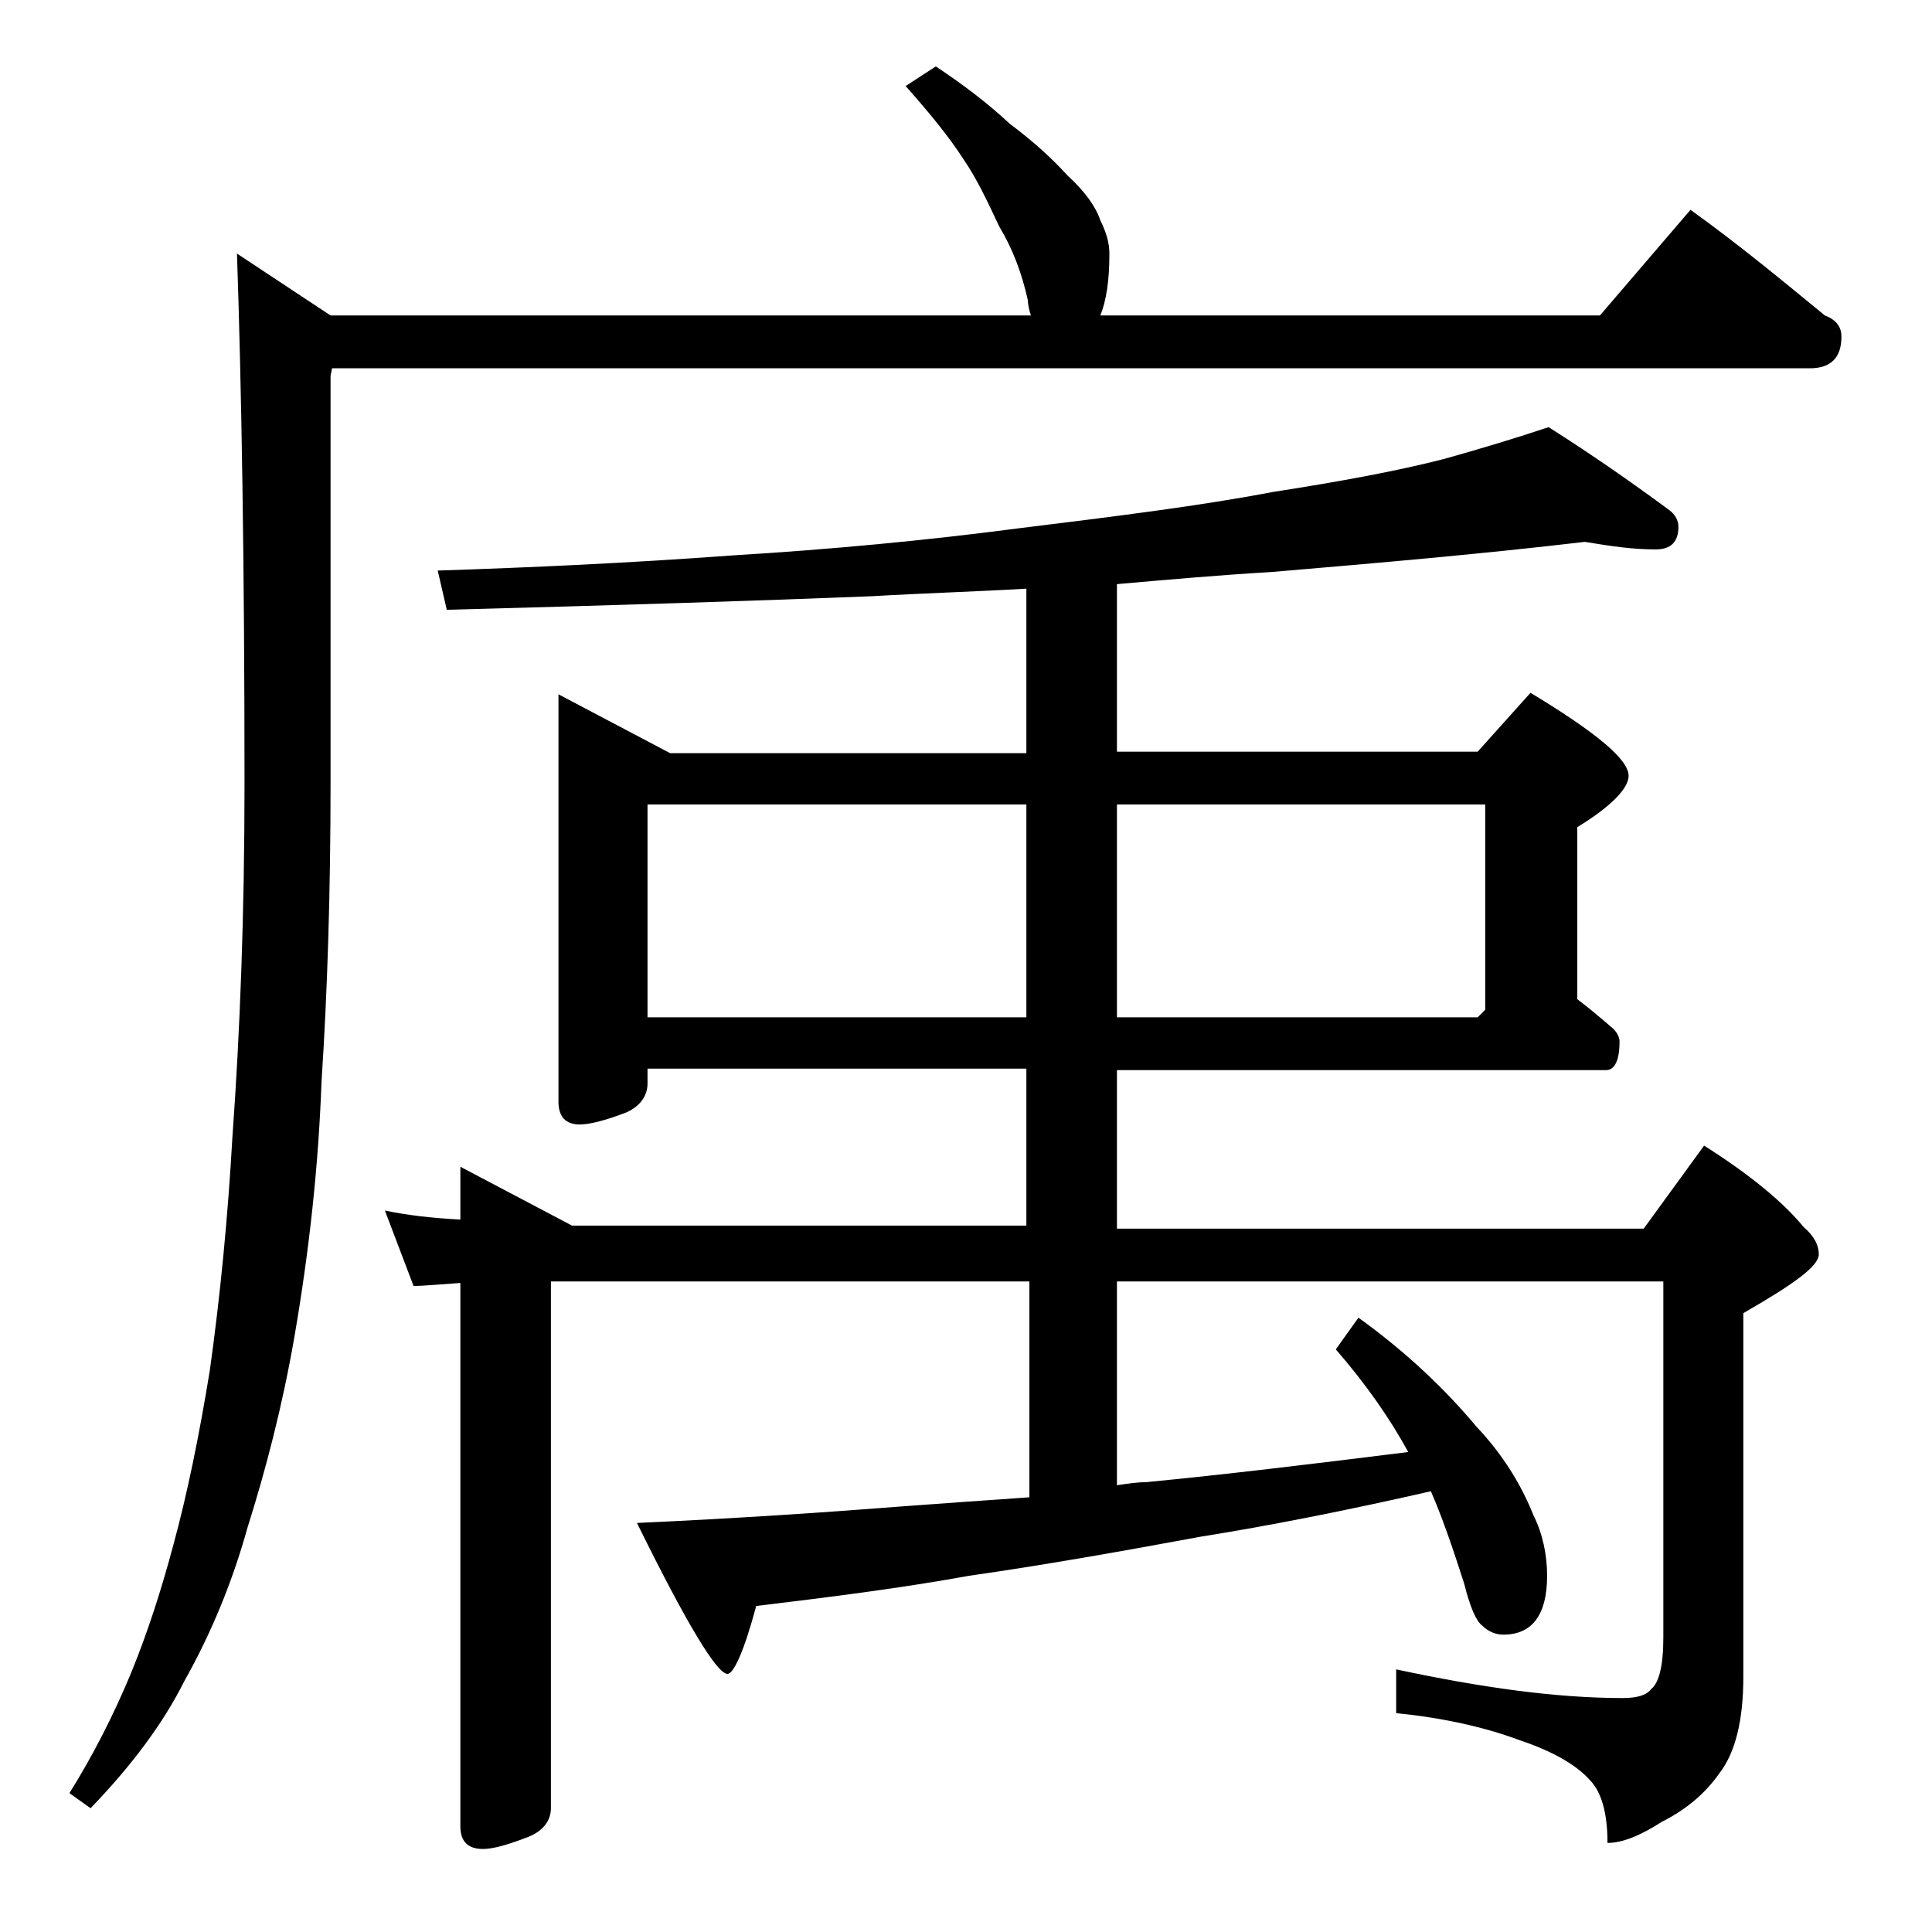
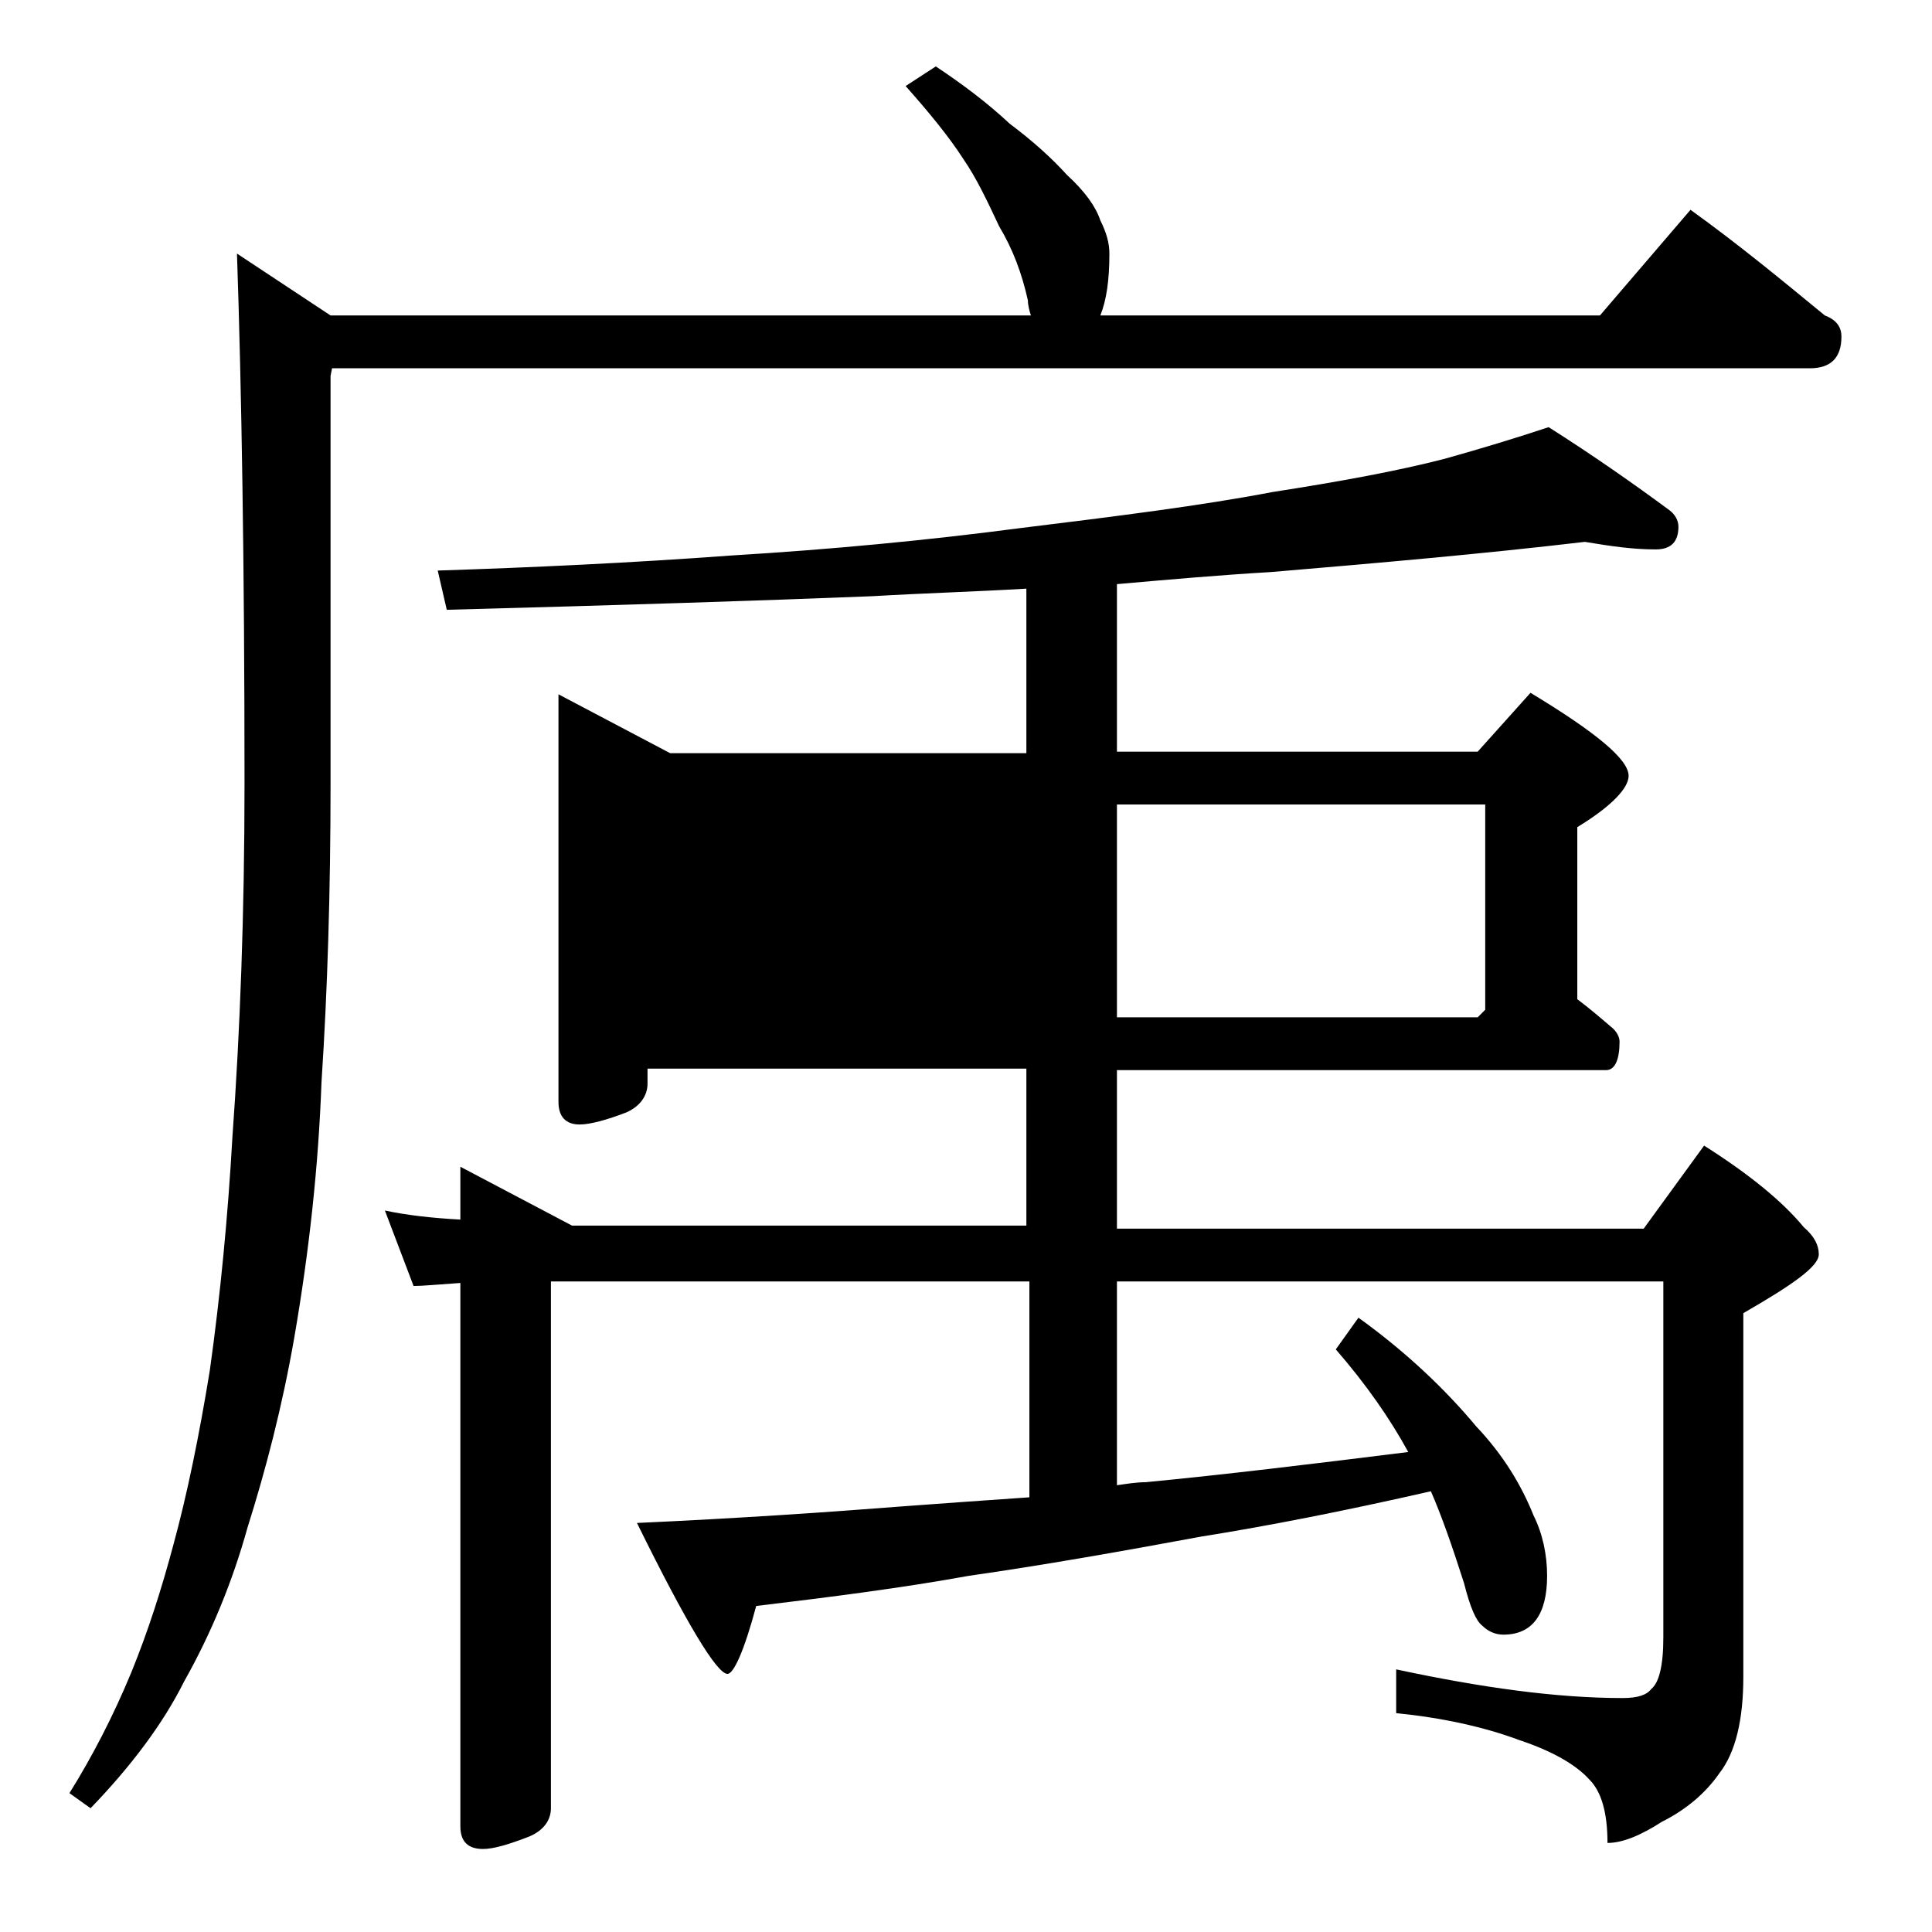
<svg xmlns="http://www.w3.org/2000/svg" version="1.1" id="Layer_1" x="0px" y="0px" viewBox="0 0 128 128" enable-background="new 0 0 128 128" xml:space="preserve">
-   <path d="M62,4.4c1.8,1.2,3.4,2.4,4.9,3.8c1.6,1.2,2.8,2.3,3.8,3.4c1.2,1.1,1.9,2.1,2.2,3c0.4,0.8,0.6,1.5,0.6,2.2  c0,1.8-0.2,3.1-0.6,4.1H106l6-7c3.2,2.3,6.1,4.7,8.9,7c0.8,0.3,1.1,0.8,1.1,1.4c0,1.4-0.7,2.1-2.1,2.1H22l-0.1,0.5v27  c0,7.1-0.2,13.7-0.6,19.8c-0.2,5.5-0.8,11.1-1.8,16.9c-0.8,4.6-1.9,8.8-3.1,12.6c-1,3.6-2.4,7-4.2,10.2c-1.4,2.8-3.5,5.6-6.2,8.4  l-1.4-1c1.5-2.4,2.9-5.1,4.1-8c1.1-2.7,2-5.5,2.8-8.5c0.9-3.3,1.7-7.2,2.4-11.5c0.7-5,1.2-10.2,1.5-15.5c0.5-6.9,0.8-14.7,0.8-23.4  c0-14.6-0.2-26.3-0.5-35.1l6.2,4.1h46.4c-0.1-0.3-0.2-0.7-0.2-1c-0.4-1.8-1-3.4-1.9-4.9c-0.8-1.7-1.5-3.2-2.4-4.5  c-0.9-1.4-2.2-3-3.8-4.8L62,4.4z M105,35.9c-6.8,0.8-13.7,1.4-20.8,2c-3.4,0.2-6.8,0.5-10.2,0.8v11.1h23.9l3.5-3.9  c4.3,2.6,6.5,4.4,6.5,5.5c0,0.8-1.1,2-3.4,3.4v11.4c0.8,0.6,1.5,1.2,2.2,1.8c0.4,0.3,0.6,0.7,0.6,1c0,1.2-0.3,1.9-0.9,1.9H74v10.5  h34.9l4-5.5c3,1.9,5.2,3.7,6.6,5.4c0.7,0.6,1,1.2,1,1.8c0,0.8-1.7,2-5,3.9v24.1c0,2.8-0.5,5-1.6,6.4c-0.9,1.3-2.2,2.4-3.8,3.2  c-1.4,0.9-2.6,1.4-3.6,1.4c0-2-0.4-3.4-1.2-4.2c-0.9-1-2.5-1.9-4.6-2.6c-2.4-0.9-5.2-1.5-8.2-1.8v-2.9c5.6,1.2,10.6,1.9,15,1.9  c1,0,1.6-0.2,1.9-0.6c0.5-0.4,0.8-1.5,0.8-3.4V84.9H74v13.5c0.7-0.1,1.3-0.2,1.9-0.2c5.2-0.5,11-1.2,17.4-2  c-1.2-2.2-2.8-4.5-4.8-6.8l1.5-2.1c3.2,2.3,5.8,4.8,7.8,7.2c1.8,1.9,3,3.9,3.8,5.9c0.6,1.2,0.9,2.6,0.9,4c0,2.6-1,3.9-2.9,3.9  c-0.5,0-1-0.2-1.4-0.6c-0.4-0.3-0.8-1.2-1.2-2.8c-0.8-2.5-1.5-4.5-2.2-6.1c-5.7,1.3-10.8,2.3-15.2,3c-5.4,1-10.5,1.9-15.4,2.6  c-4.4,0.8-9.1,1.4-14.1,2c-0.8,3-1.5,4.5-1.9,4.5c-0.7,0-2.7-3.3-6-10c6.6-0.3,12.5-0.7,17.6-1.1c2.7-0.2,5.5-0.4,8.4-0.6V84.9H36.5  v34.9c0,0.8-0.5,1.5-1.5,1.9c-1.3,0.5-2.3,0.8-3,0.8c-1,0-1.5-0.5-1.5-1.5V85c-1.5,0.1-2.5,0.2-3.1,0.2l-1.9-5  c1.4,0.3,3.1,0.5,5,0.6v-3.5l7.4,3.9H68V70.8H42.9v1c0,0.8-0.5,1.5-1.4,1.9c-1.3,0.5-2.4,0.8-3.1,0.8c-0.9,0-1.4-0.5-1.4-1.5v-27  l7.4,3.9H68V39c-3.4,0.2-6.8,0.3-10.2,0.5c-7.5,0.3-16.9,0.6-28.2,0.9l-0.6-2.6c6.2-0.2,12.7-0.5,19.5-1c6.6-0.4,12.9-1,19-1.8  c6.5-0.8,12.1-1.5,16.8-2.4c4.5-0.7,8.3-1.4,11.4-2.2c2.5-0.7,4.8-1.4,6.9-2.1c3,1.9,5.7,3.8,8,5.5c0.4,0.3,0.6,0.7,0.6,1.1  c0,1-0.5,1.5-1.5,1.5C108.2,36.4,106.8,36.2,105,35.9z M42.9,67.4H68V53.3H42.9V67.4z M74,53.3v14.1h23.9l0.5-0.5V53.3H74z" />
+   <path d="M62,4.4c1.8,1.2,3.4,2.4,4.9,3.8c1.6,1.2,2.8,2.3,3.8,3.4c1.2,1.1,1.9,2.1,2.2,3c0.4,0.8,0.6,1.5,0.6,2.2  c0,1.8-0.2,3.1-0.6,4.1H106l6-7c3.2,2.3,6.1,4.7,8.9,7c0.8,0.3,1.1,0.8,1.1,1.4c0,1.4-0.7,2.1-2.1,2.1H22l-0.1,0.5v27  c0,7.1-0.2,13.7-0.6,19.8c-0.2,5.5-0.8,11.1-1.8,16.9c-0.8,4.6-1.9,8.8-3.1,12.6c-1,3.6-2.4,7-4.2,10.2c-1.4,2.8-3.5,5.6-6.2,8.4  l-1.4-1c1.5-2.4,2.9-5.1,4.1-8c1.1-2.7,2-5.5,2.8-8.5c0.9-3.3,1.7-7.2,2.4-11.5c0.7-5,1.2-10.2,1.5-15.5c0.5-6.9,0.8-14.7,0.8-23.4  c0-14.6-0.2-26.3-0.5-35.1l6.2,4.1h46.4c-0.1-0.3-0.2-0.7-0.2-1c-0.4-1.8-1-3.4-1.9-4.9c-0.8-1.7-1.5-3.2-2.4-4.5  c-0.9-1.4-2.2-3-3.8-4.8L62,4.4z M105,35.9c-6.8,0.8-13.7,1.4-20.8,2c-3.4,0.2-6.8,0.5-10.2,0.8v11.1h23.9l3.5-3.9  c4.3,2.6,6.5,4.4,6.5,5.5c0,0.8-1.1,2-3.4,3.4v11.4c0.8,0.6,1.5,1.2,2.2,1.8c0.4,0.3,0.6,0.7,0.6,1c0,1.2-0.3,1.9-0.9,1.9H74v10.5  h34.9l4-5.5c3,1.9,5.2,3.7,6.6,5.4c0.7,0.6,1,1.2,1,1.8c0,0.8-1.7,2-5,3.9v24.1c0,2.8-0.5,5-1.6,6.4c-0.9,1.3-2.2,2.4-3.8,3.2  c-1.4,0.9-2.6,1.4-3.6,1.4c0-2-0.4-3.4-1.2-4.2c-0.9-1-2.5-1.9-4.6-2.6c-2.4-0.9-5.2-1.5-8.2-1.8v-2.9c5.6,1.2,10.6,1.9,15,1.9  c1,0,1.6-0.2,1.9-0.6c0.5-0.4,0.8-1.5,0.8-3.4V84.9H74v13.5c0.7-0.1,1.3-0.2,1.9-0.2c5.2-0.5,11-1.2,17.4-2  c-1.2-2.2-2.8-4.5-4.8-6.8l1.5-2.1c3.2,2.3,5.8,4.8,7.8,7.2c1.8,1.9,3,3.9,3.8,5.9c0.6,1.2,0.9,2.6,0.9,4c0,2.6-1,3.9-2.9,3.9  c-0.5,0-1-0.2-1.4-0.6c-0.4-0.3-0.8-1.2-1.2-2.8c-0.8-2.5-1.5-4.5-2.2-6.1c-5.7,1.3-10.8,2.3-15.2,3c-5.4,1-10.5,1.9-15.4,2.6  c-4.4,0.8-9.1,1.4-14.1,2c-0.8,3-1.5,4.5-1.9,4.5c-0.7,0-2.7-3.3-6-10c6.6-0.3,12.5-0.7,17.6-1.1c2.7-0.2,5.5-0.4,8.4-0.6V84.9H36.5  v34.9c0,0.8-0.5,1.5-1.5,1.9c-1.3,0.5-2.3,0.8-3,0.8c-1,0-1.5-0.5-1.5-1.5V85c-1.5,0.1-2.5,0.2-3.1,0.2l-1.9-5  c1.4,0.3,3.1,0.5,5,0.6v-3.5l7.4,3.9H68V70.8H42.9v1c0,0.8-0.5,1.5-1.4,1.9c-1.3,0.5-2.4,0.8-3.1,0.8c-0.9,0-1.4-0.5-1.4-1.5v-27  l7.4,3.9H68V39c-3.4,0.2-6.8,0.3-10.2,0.5c-7.5,0.3-16.9,0.6-28.2,0.9l-0.6-2.6c6.2-0.2,12.7-0.5,19.5-1c6.6-0.4,12.9-1,19-1.8  c6.5-0.8,12.1-1.5,16.8-2.4c4.5-0.7,8.3-1.4,11.4-2.2c2.5-0.7,4.8-1.4,6.9-2.1c3,1.9,5.7,3.8,8,5.5c0.4,0.3,0.6,0.7,0.6,1.1  c0,1-0.5,1.5-1.5,1.5C108.2,36.4,106.8,36.2,105,35.9z M42.9,67.4H68V53.3V67.4z M74,53.3v14.1h23.9l0.5-0.5V53.3H74z" />
</svg>